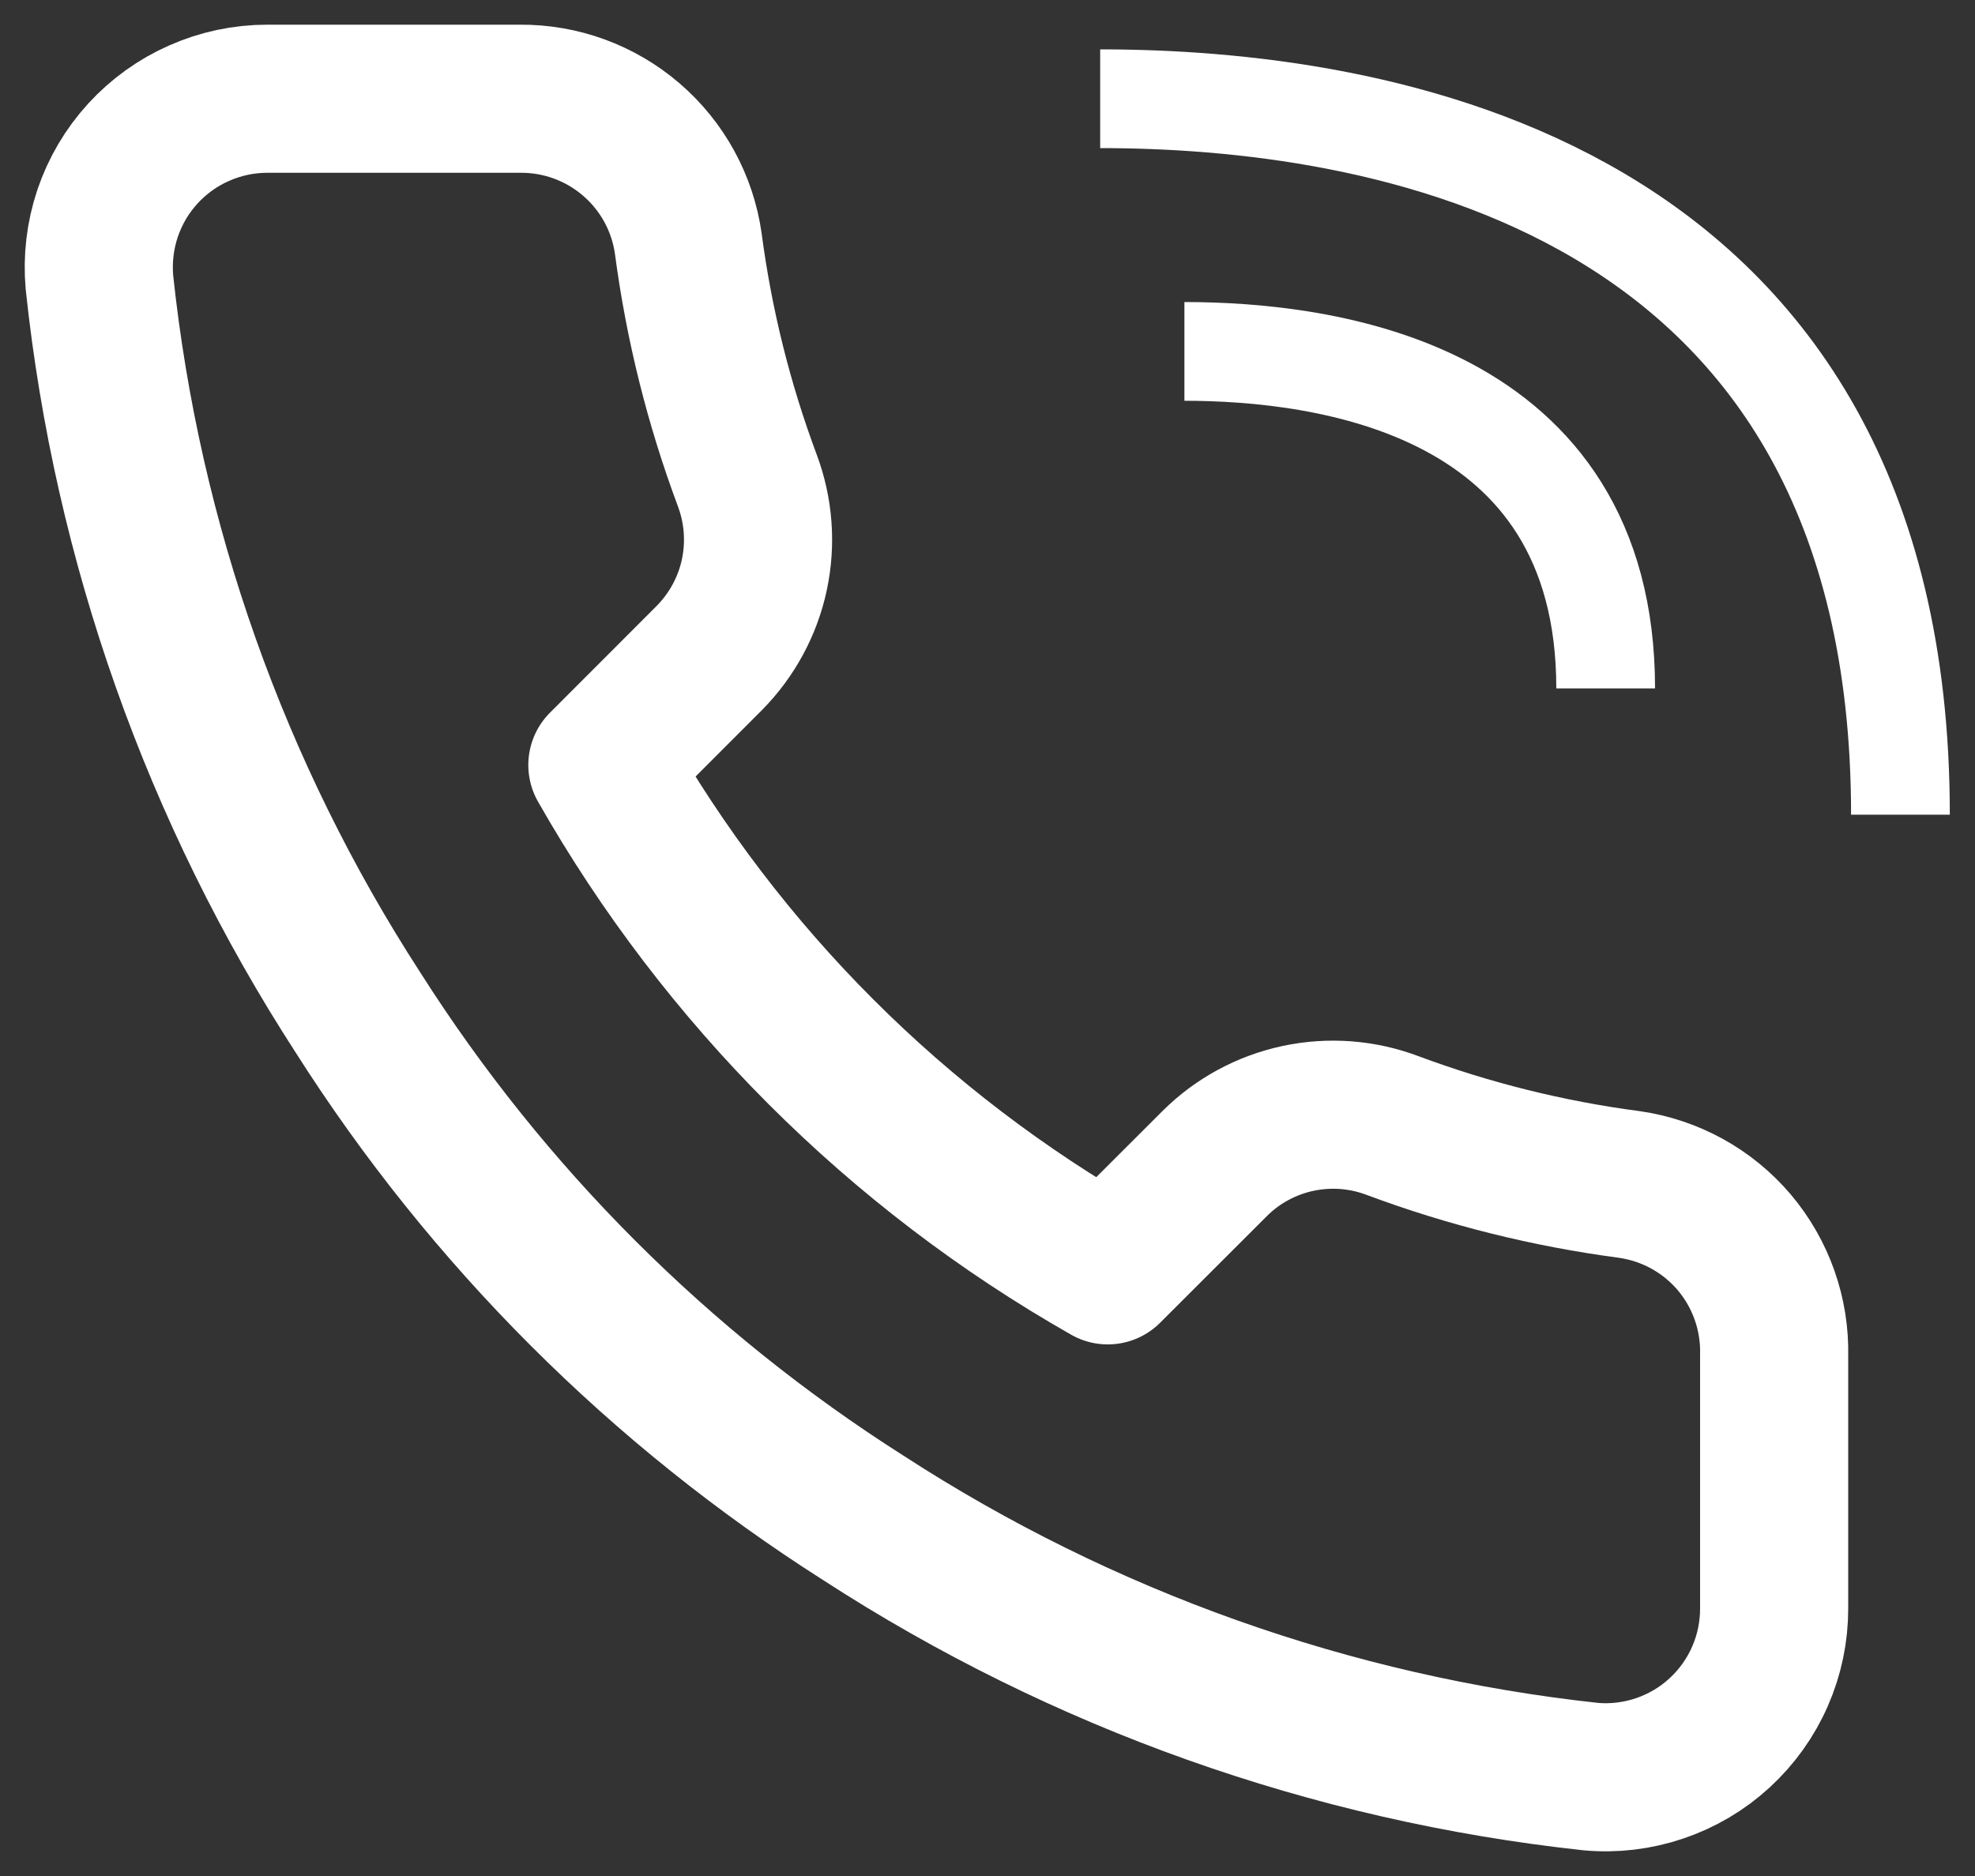
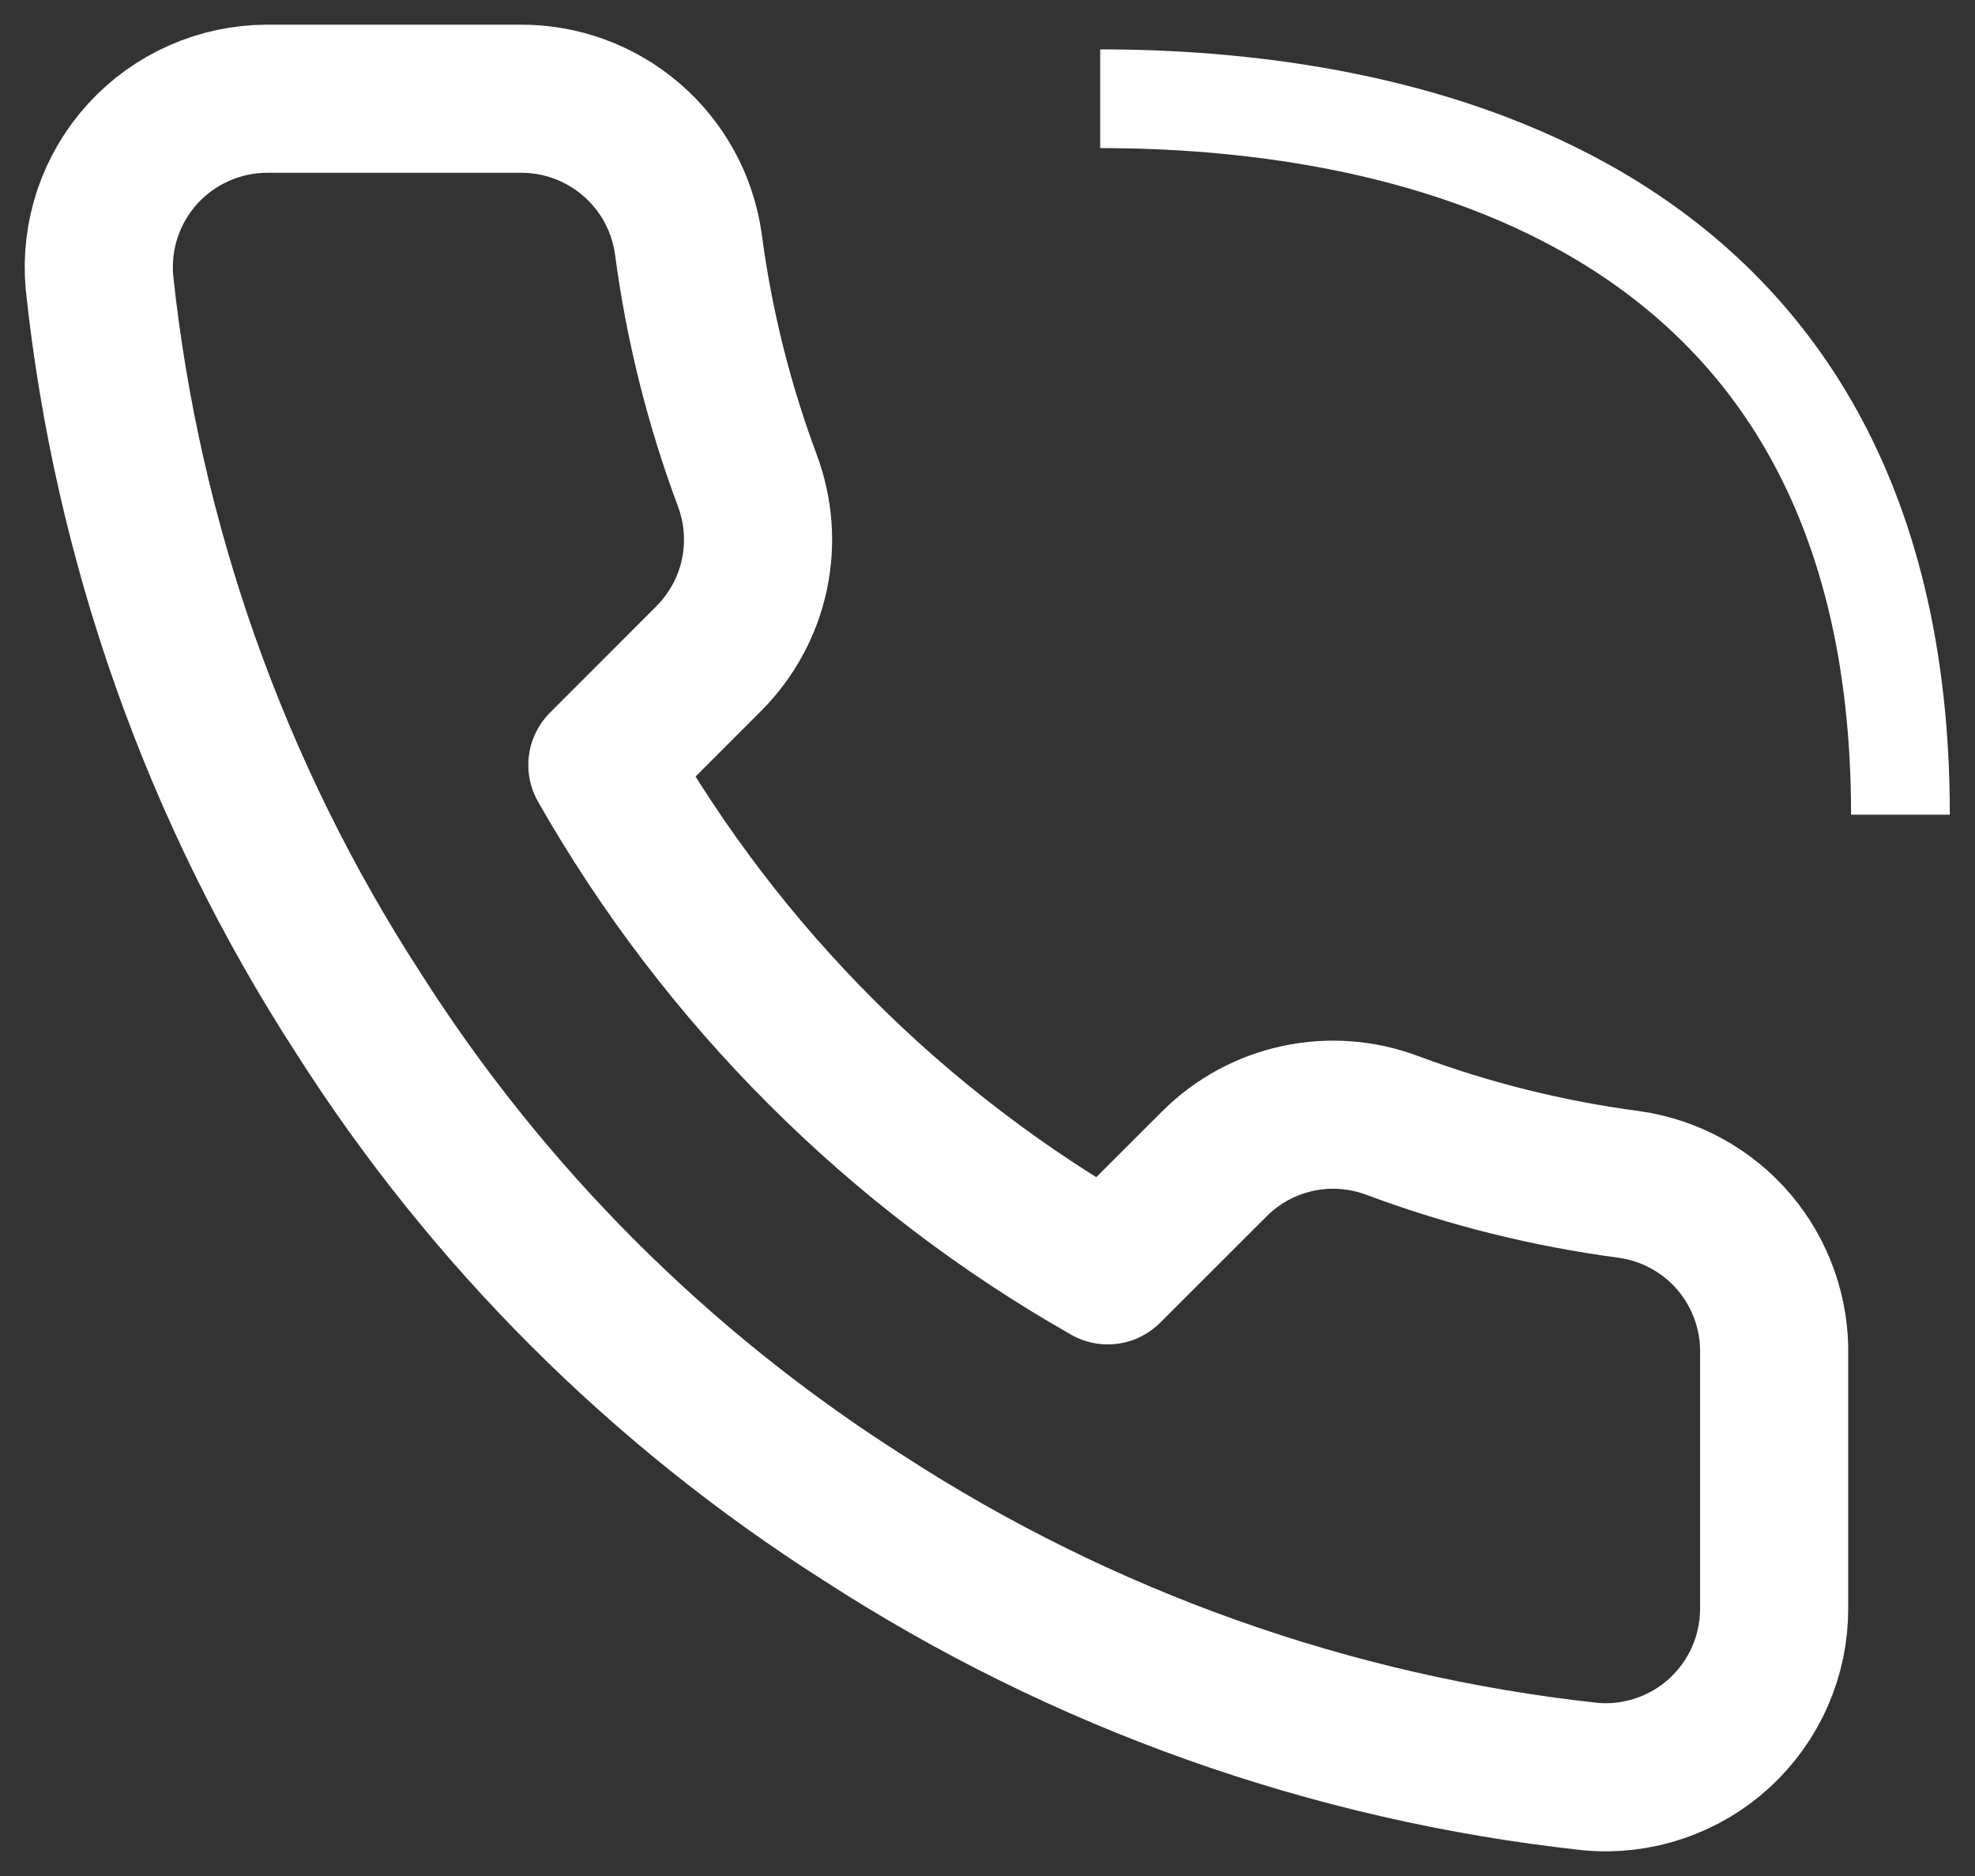
<svg xmlns="http://www.w3.org/2000/svg" width="20" height="19" viewBox="0 0 20 19" fill="none">
  <rect x="0" y="0" width="20" height="19" fill="#333333" stroke="none" />
  <path d="M11.141 1C13.843 1 19.245 1.768 19.245 8.251" stroke="white" />
-   <path d="M11.994 3.559C13.416 3.559 16.26 3.921 16.26 6.972" stroke="white" />
  <path d="M17.966 13.728V16.287C17.967 16.524 17.918 16.76 17.823 16.977C17.728 17.195 17.588 17.39 17.413 17.551C17.238 17.712 17.031 17.834 16.806 17.91C16.581 17.986 16.343 18.015 16.106 17.993C13.481 17.708 10.96 16.811 8.744 15.374C6.683 14.064 4.936 12.317 3.626 10.256C2.184 8.03 1.287 5.497 1.007 2.86C0.986 2.624 1.014 2.386 1.089 2.162C1.165 1.937 1.286 1.731 1.446 1.556C1.606 1.381 1.8 1.241 2.017 1.146C2.233 1.05 2.468 1 2.705 1H5.264C5.678 0.996 6.079 1.143 6.393 1.413C6.707 1.683 6.912 2.057 6.97 2.467C7.078 3.286 7.278 4.09 7.567 4.864C7.682 5.17 7.707 5.502 7.639 5.821C7.571 6.14 7.412 6.432 7.183 6.664L6.1 7.748C7.314 9.883 9.082 11.652 11.218 12.866L12.302 11.783C12.533 11.553 12.826 11.395 13.145 11.327C13.464 11.259 13.796 11.284 14.101 11.399C14.875 11.688 15.68 11.888 16.498 11.996C16.913 12.055 17.291 12.263 17.562 12.582C17.832 12.902 17.976 13.309 17.966 13.728Z" stroke="white" stroke-width="1.5" stroke-linecap="round" stroke-linejoin="round" />
</svg>